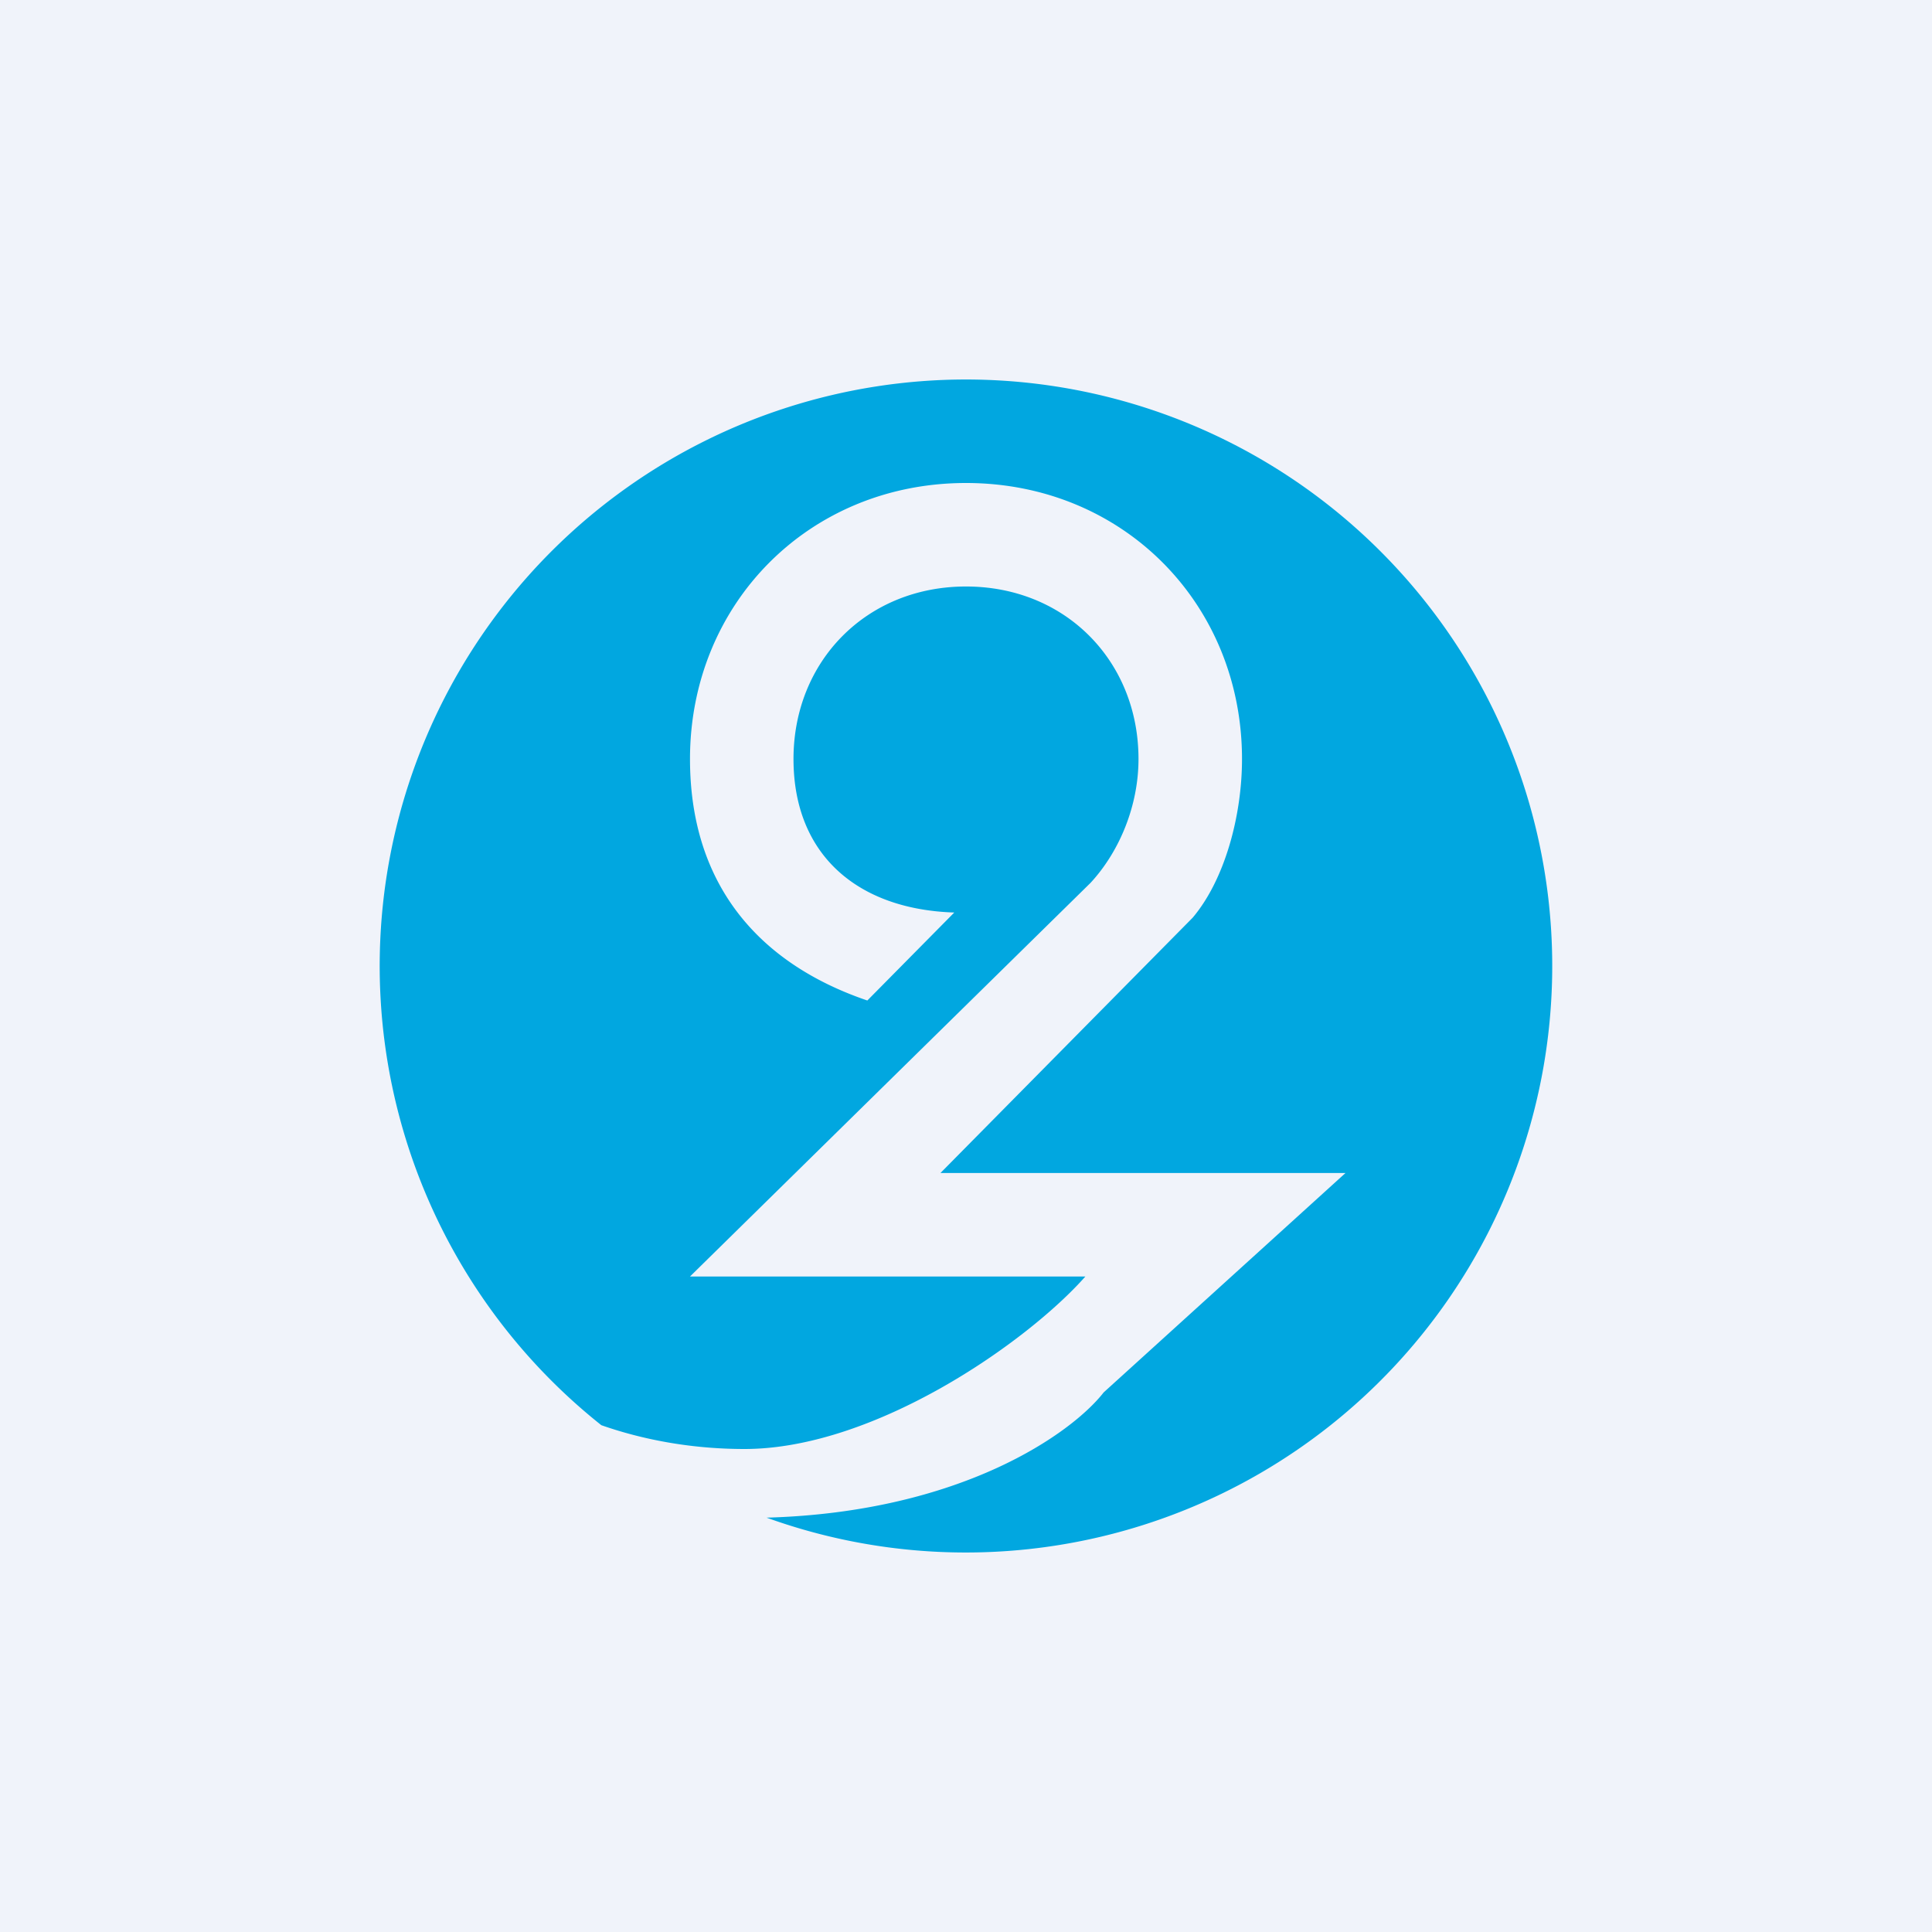
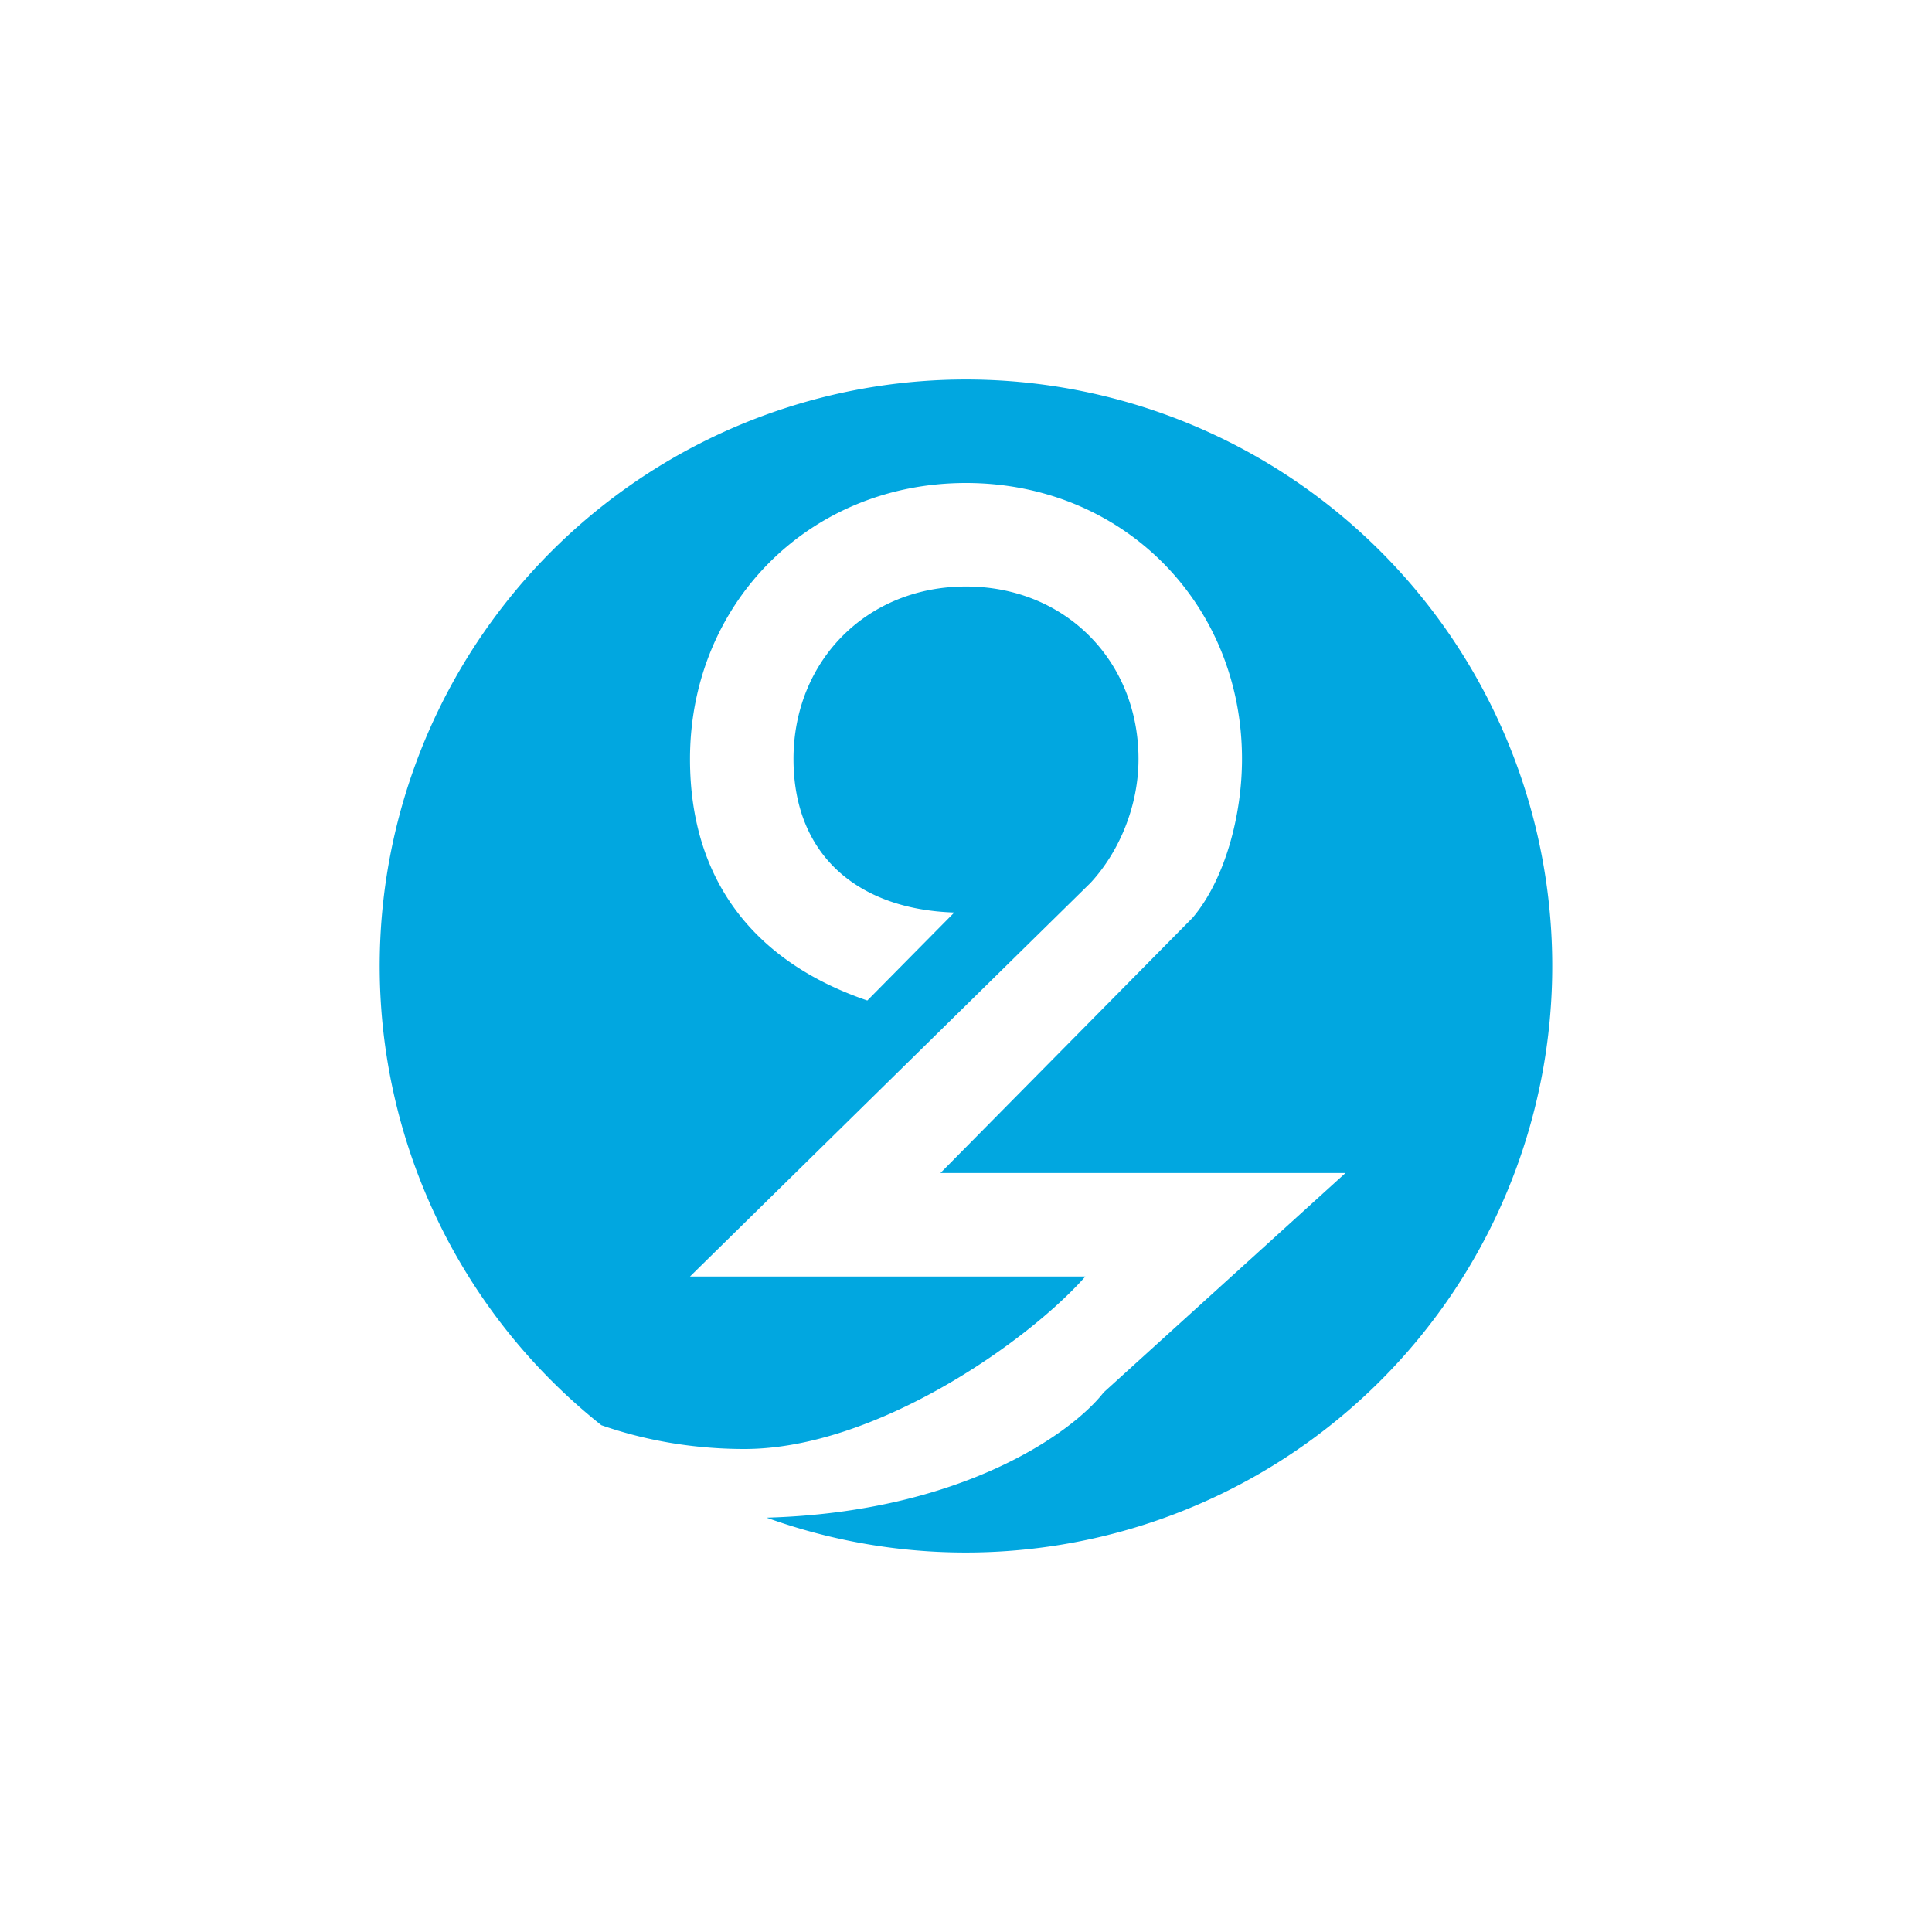
<svg xmlns="http://www.w3.org/2000/svg" width="56" height="56" viewBox="0 0 56 56">
-   <path fill="#F0F3FA" d="M0 0h56v56H0z" />
  <path d="M28 11a17 17 0 1 1-5.78 32.99c5.66-.16 8.86-2.46 9.77-3.63L39 34H27.26l7.31-7.4C35.5 25.5 36 23.65 36 22c0-4.5-3.45-8-8-8s-8 3.5-8 8c0 3.56 1.91 5.9 5.14 7l2.52-2.55C24.86 26.36 23 24.78 23 22c0-2.84 2.12-5 5-5s5 2.16 5 5c0 1.34-.54 2.67-1.39 3.59L20 37h11.46c-1.68 1.9-6.1 5-9.88 5-1.57 0-2.98-.28-4.15-.69A17 17 0 0 1 28 11Z" fill="#01A7E0" />
</svg>